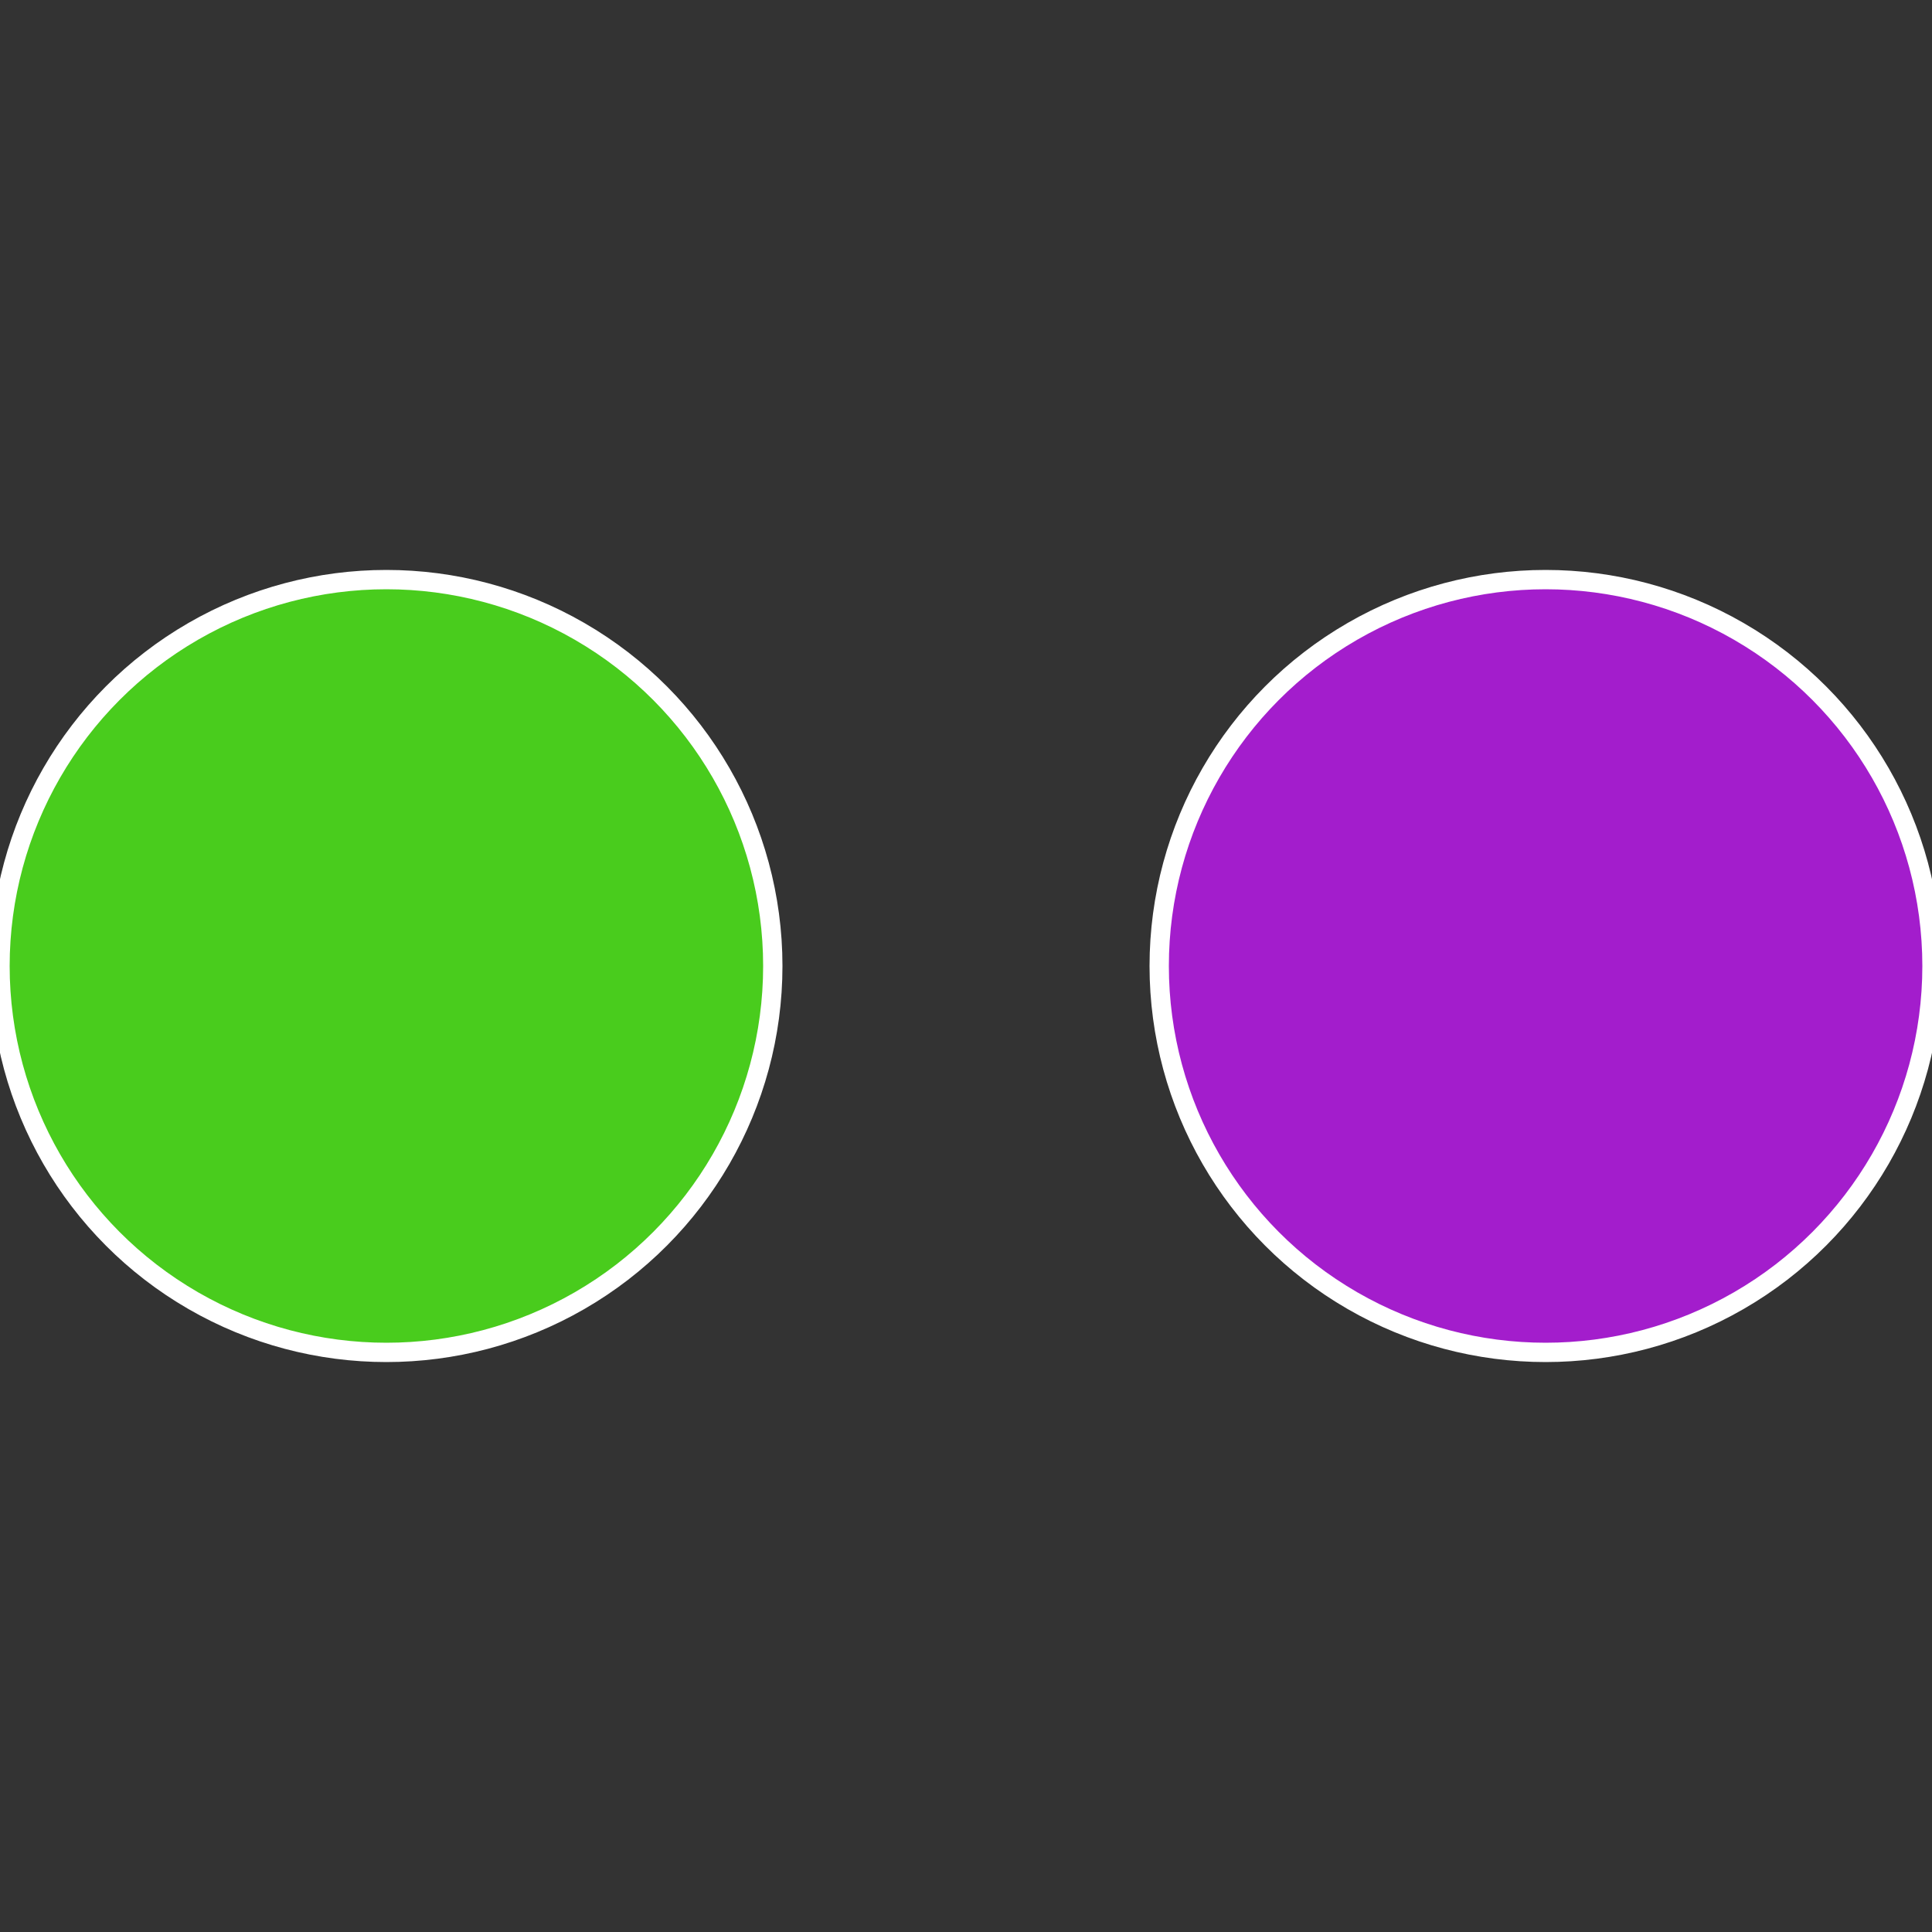
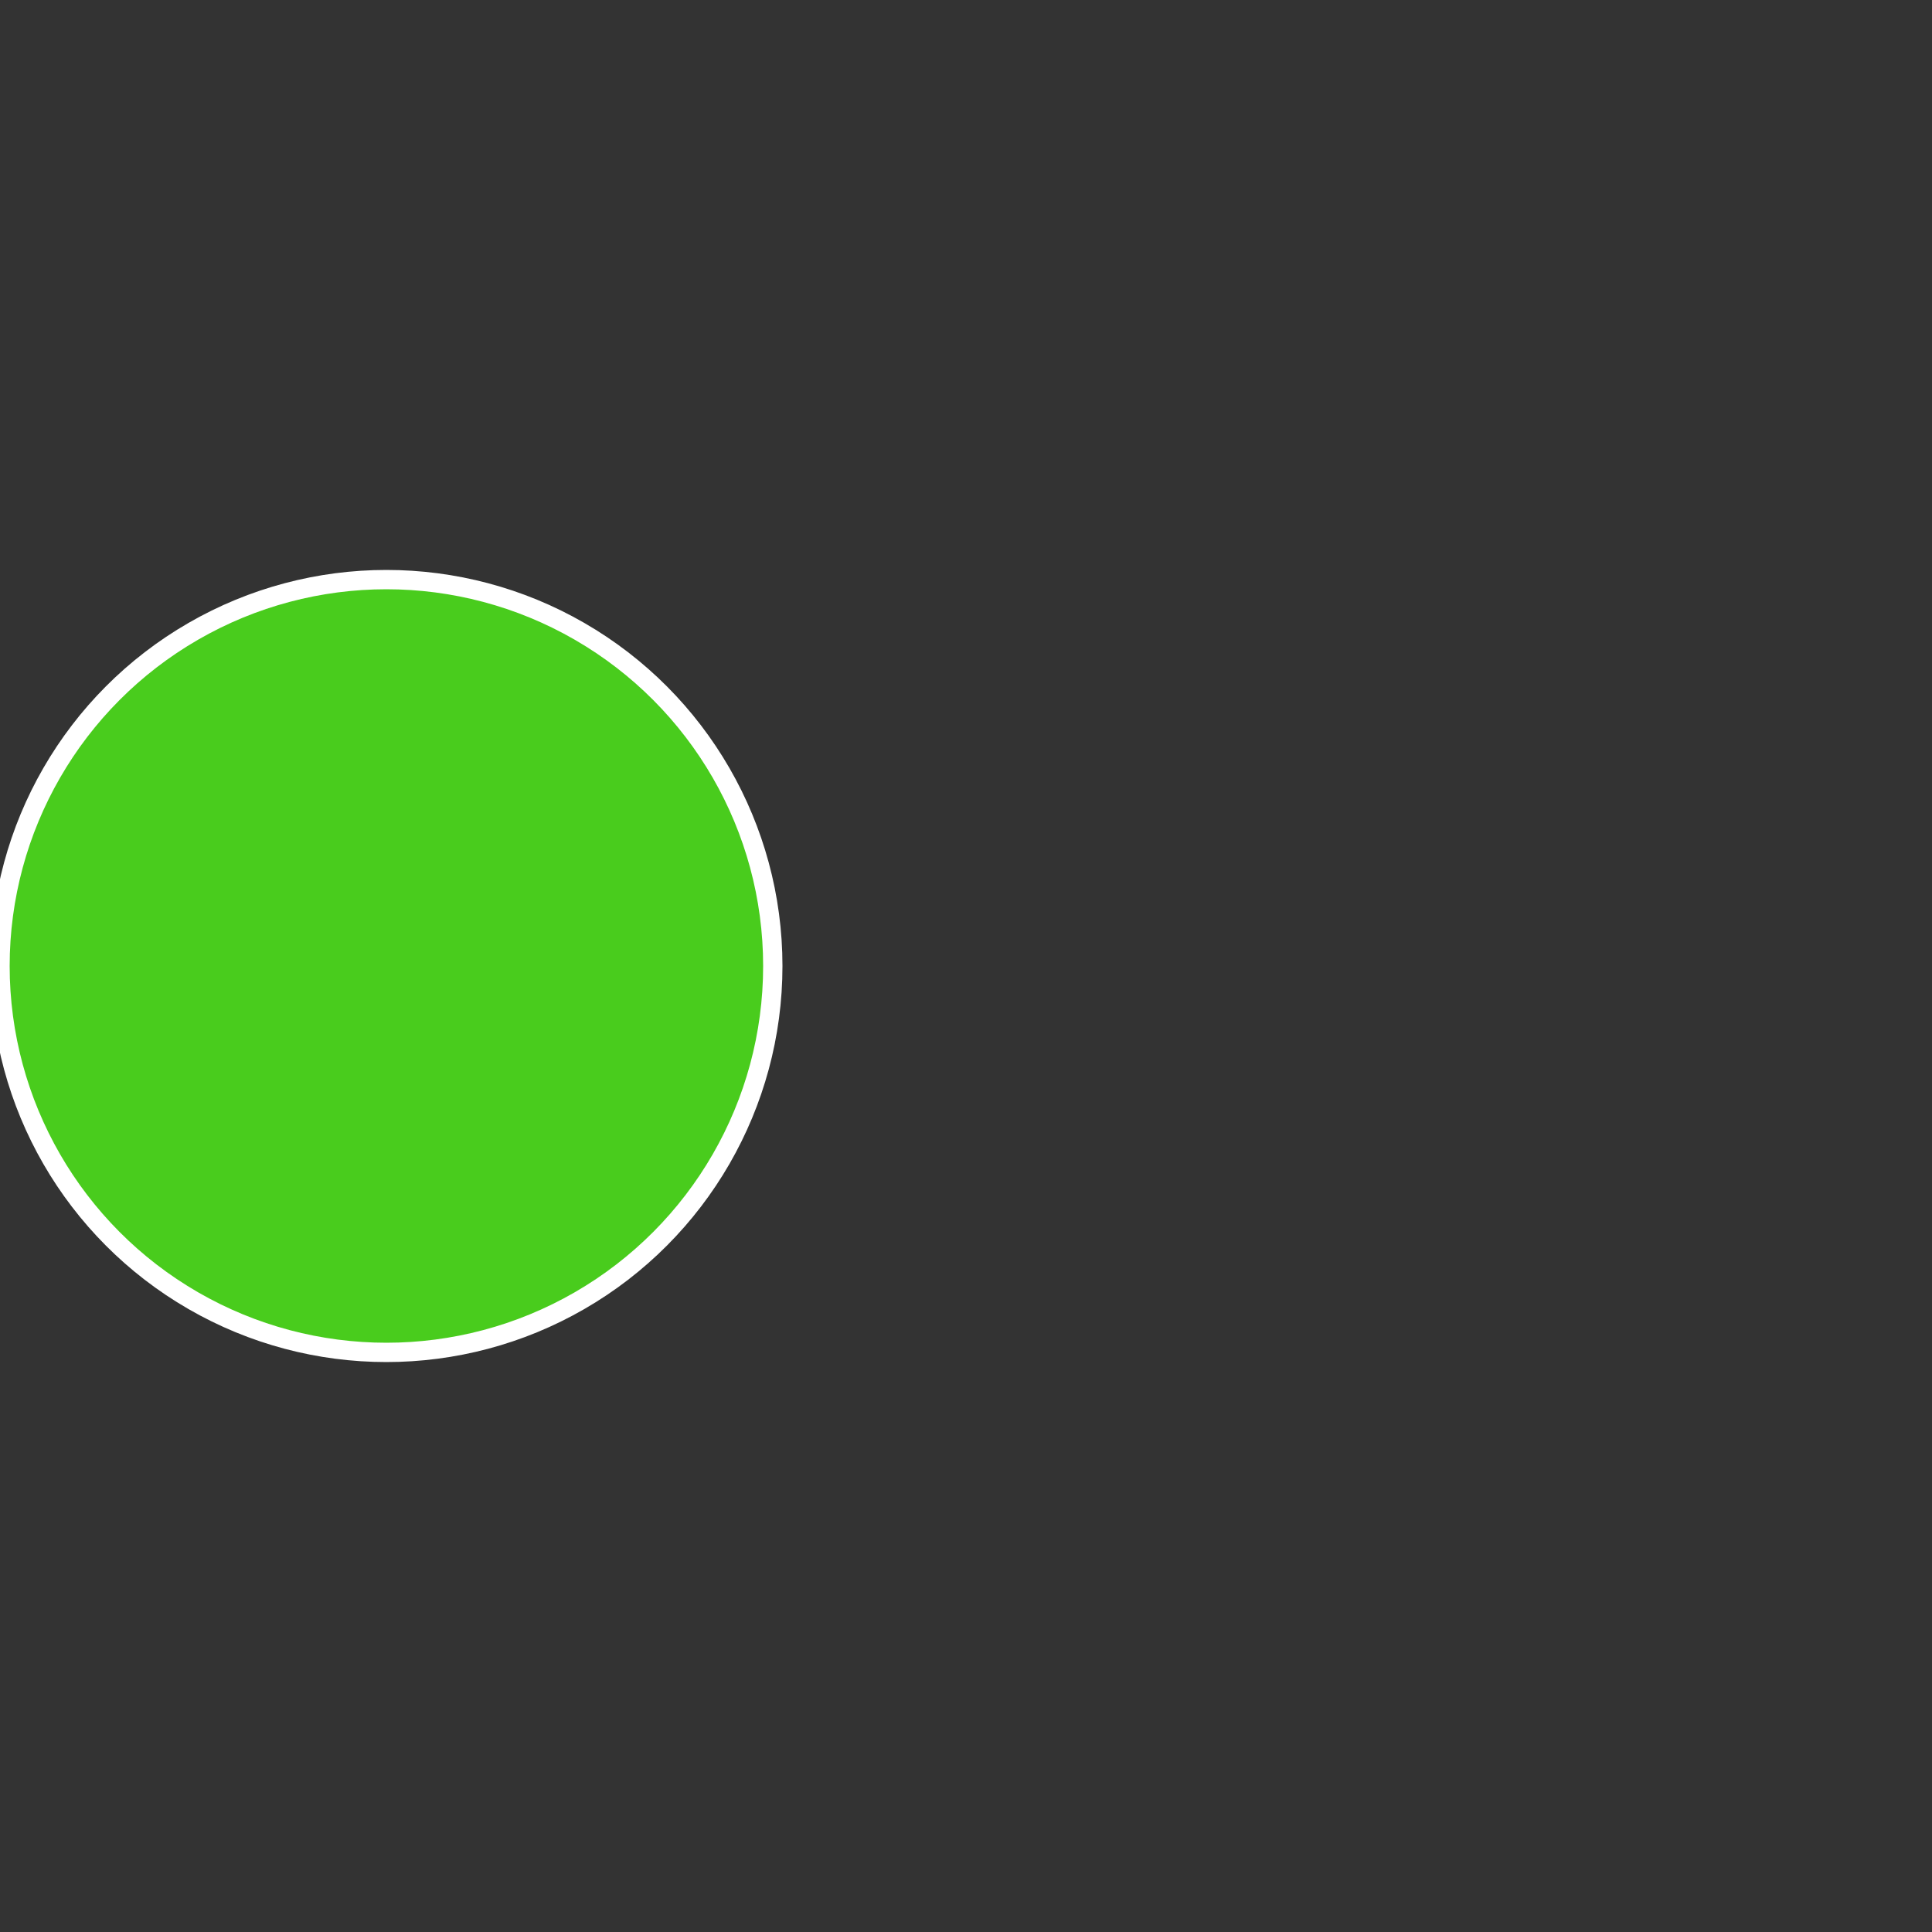
<svg xmlns="http://www.w3.org/2000/svg" width="500" height="500" viewBox="-1 -1 2 2">
  <rect x="-1" y="-1" width="2" height="2" fill="#333333" stroke="none" />
-   <circle cx="0.6" cy="0" r="0.4" fill="#a31dcc" stroke="#fff" stroke-width="1%" />
  <circle cx="-0.6" cy="7.3478807948841E-17" r="0.4" fill="#49cc1d" stroke="#fff" stroke-width="1%" />
</svg>